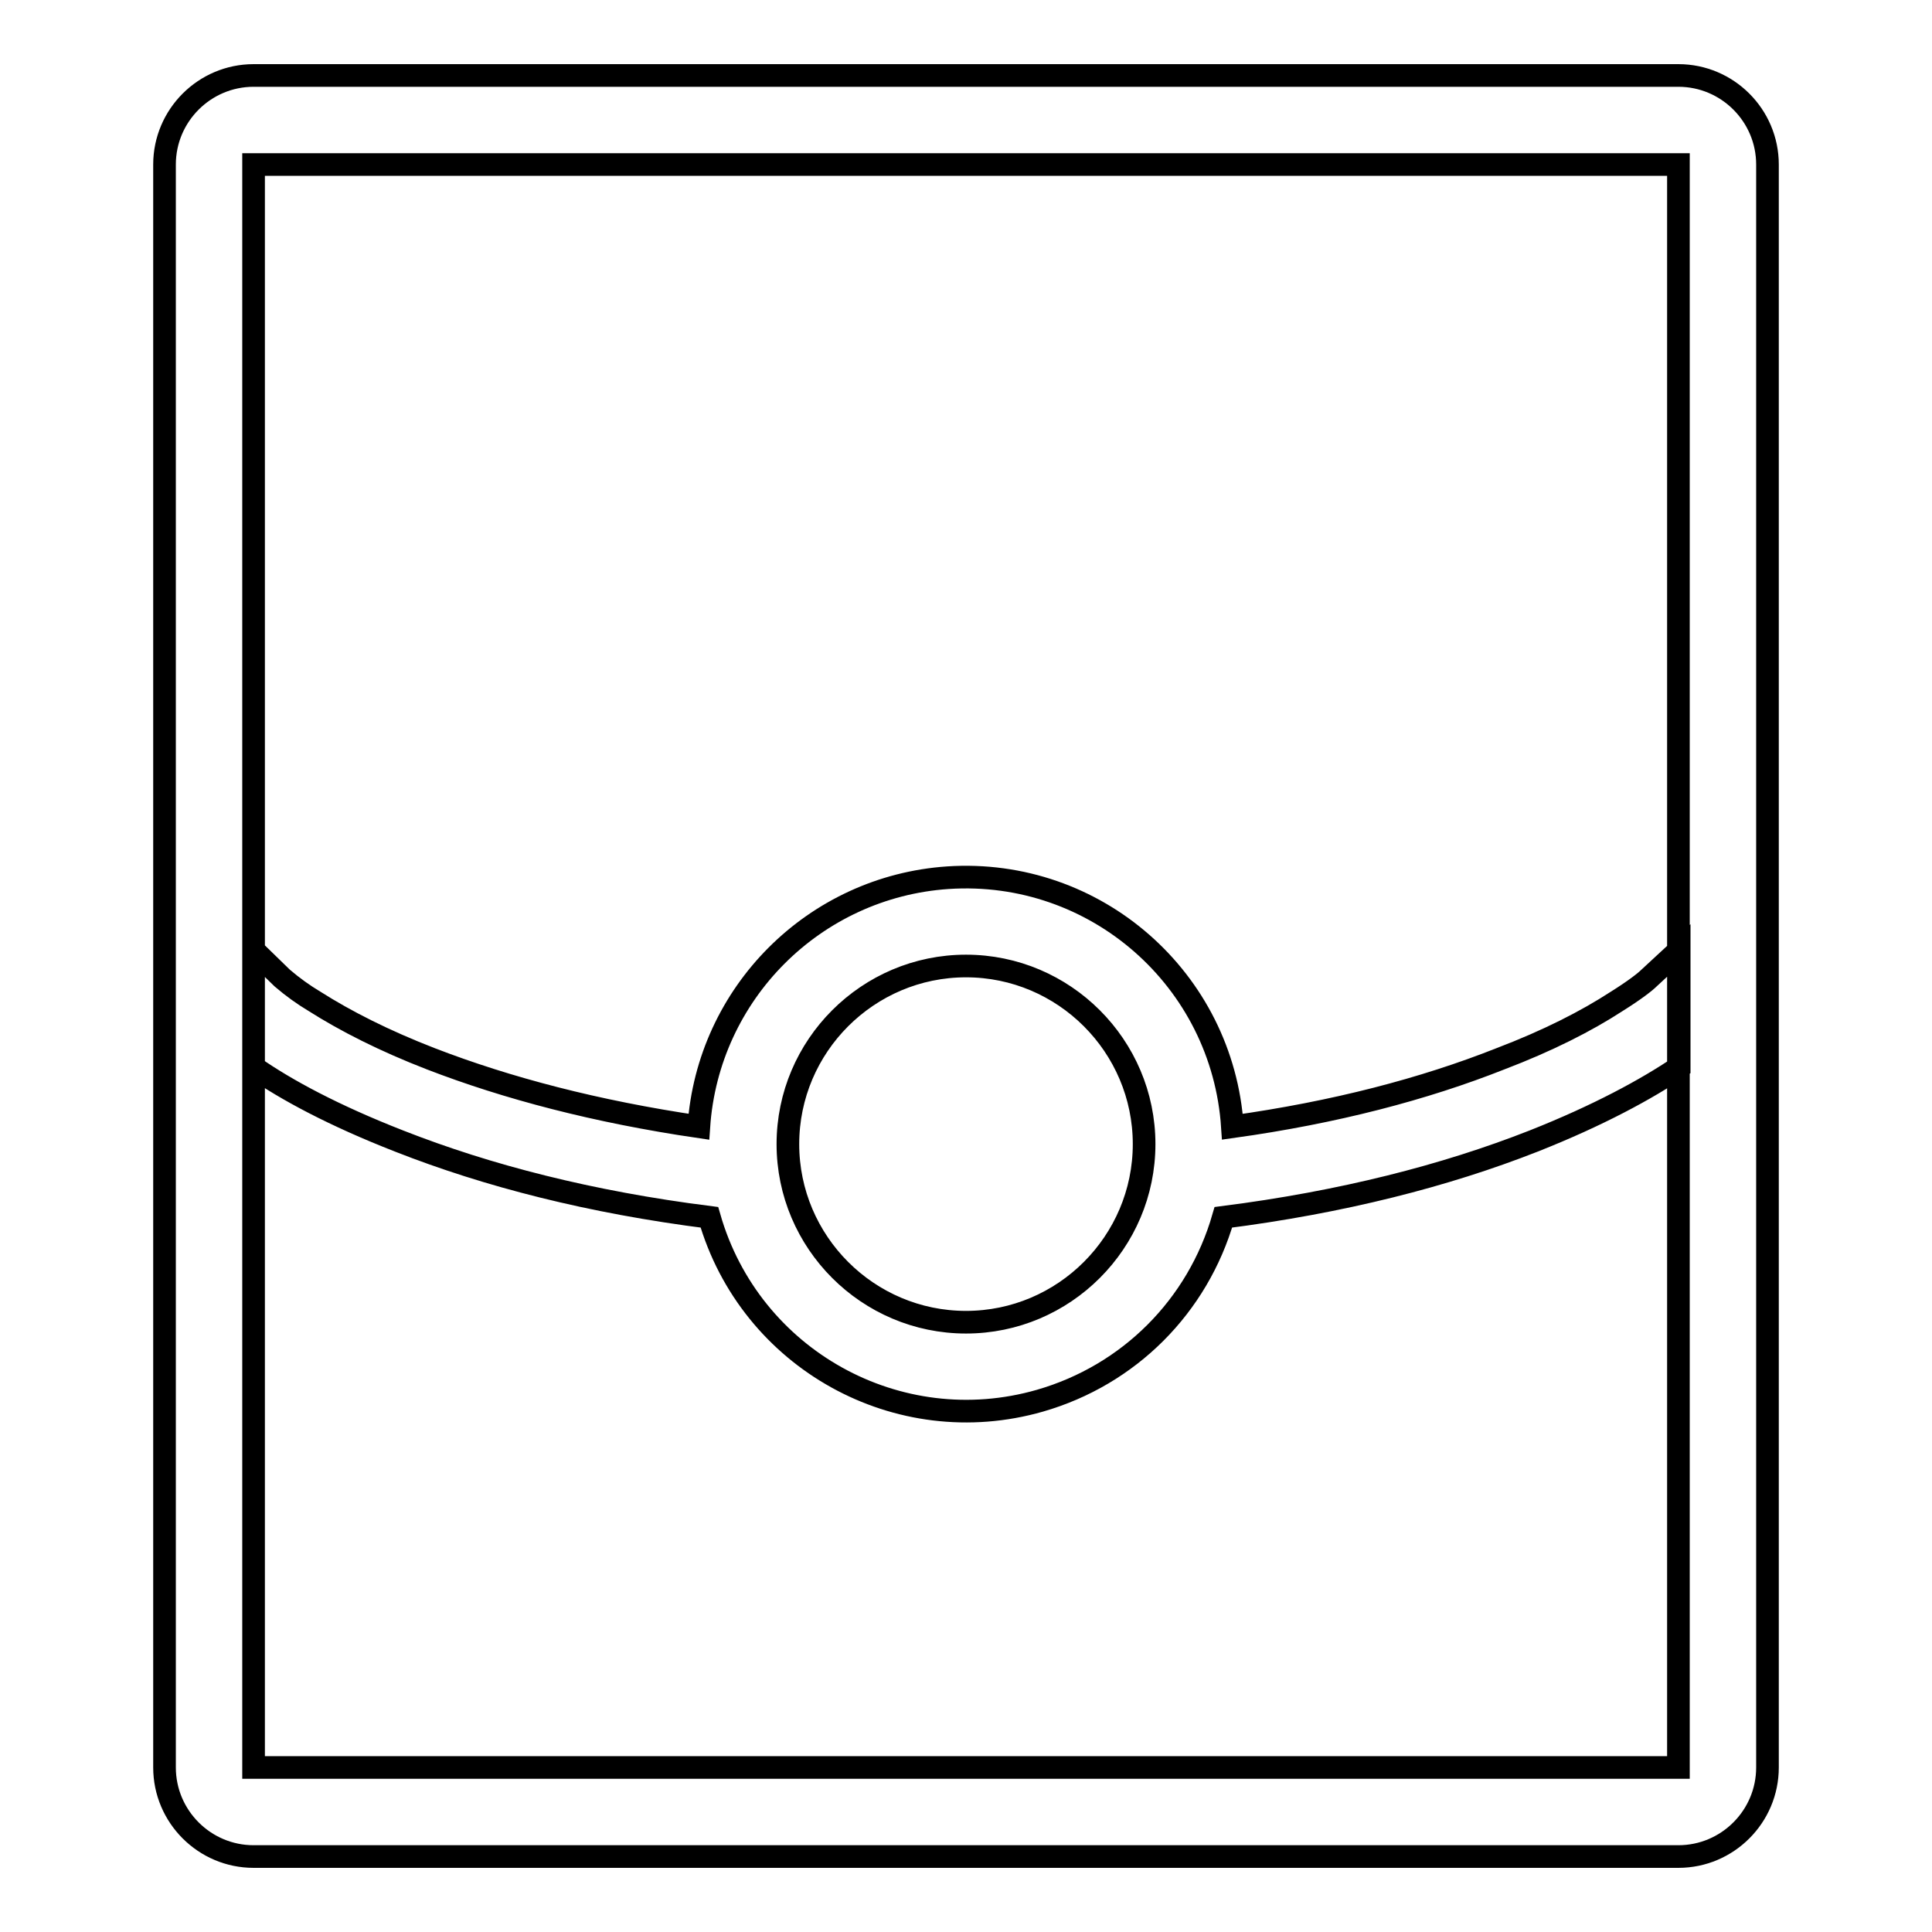
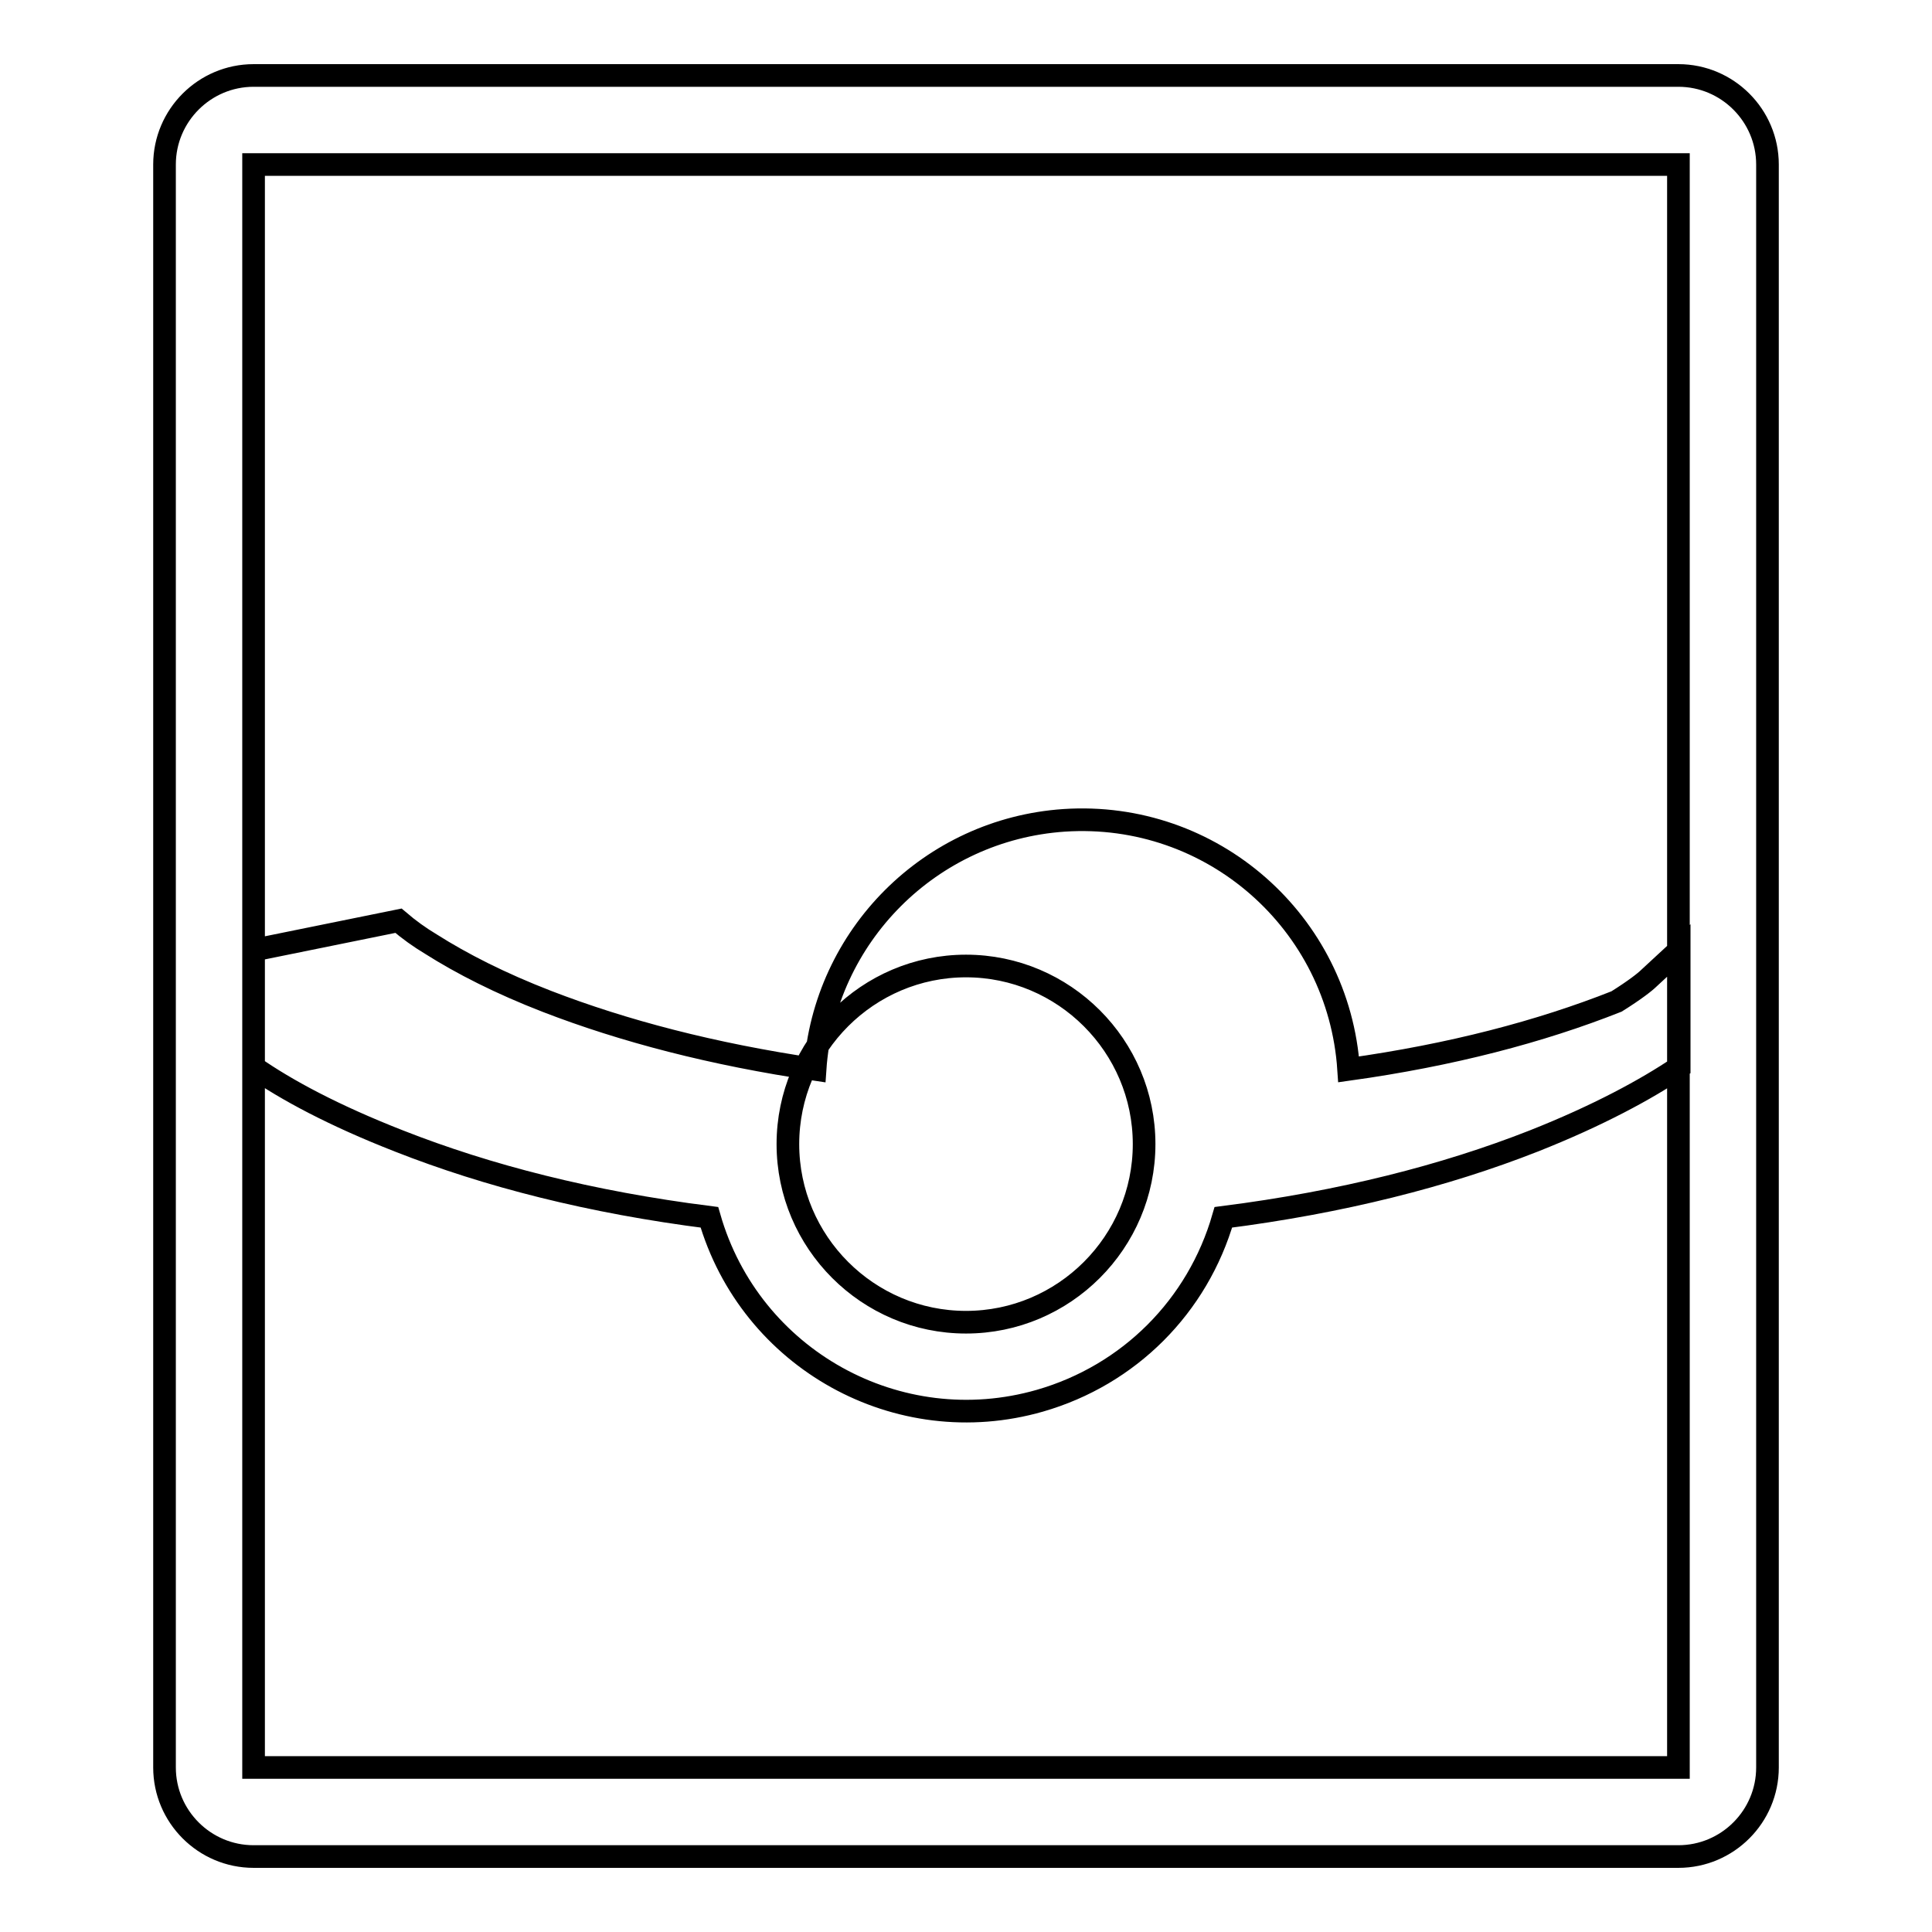
<svg xmlns="http://www.w3.org/2000/svg" version="1.1" x="0px" y="0px" viewBox="0 0 256 256" enable-background="new 0 0 256 256" xml:space="preserve">
  <g>
-     <path stroke-width="3" fill-opacity="0" stroke="#000000" d="M33.6,21.8v212.4h188.8V21.8H33.6z M21.8,21.8c0-6.5,5.3-11.8,11.8-11.8h188.8c6.5,0,11.8,5.3,11.8,11.8 v212.4c0,6.5-5.3,11.8-11.8,11.8H33.6c-6.5,0-11.8-5.3-11.8-11.8V21.8z M33.6,125.9v15.5c4.3,3,10.6,6.4,19.3,9.8 c11.7,4.6,25.3,8.1,41.1,10.1c5.4,18.8,25,29.7,43.8,24.3c11.8-3.4,20.9-12.5,24.3-24.3c15.7-2,29.4-5.5,41.1-10.1 c8.6-3.4,15-6.9,19.3-9.8v-15.5l-4,3.7c-0.5,0.5-1.9,1.6-4.3,3.1c-4,2.6-9.1,5.2-15.4,7.6c-10.1,4-21.9,7.1-35.5,9 c-1.3-19.5-18.1-34.3-37.7-33c-17.7,1.2-31.8,15.3-33,33c-13.6-2-25.4-5.1-35.5-9c-6.2-2.4-11.3-5-15.4-7.6 c-1.5-0.9-2.9-1.9-4.3-3.1L33.6,125.9z M128,175.2c-13,0-23.6-10.6-23.6-23.6S115,128,128,128s23.6,10.6,23.6,23.6 S141,175.2,128,175.2L128,175.2z" />
+     <path stroke-width="3" fill-opacity="0" stroke="#000000" d="M33.6,21.8v212.4h188.8V21.8H33.6z M21.8,21.8c0-6.5,5.3-11.8,11.8-11.8h188.8c6.5,0,11.8,5.3,11.8,11.8 v212.4c0,6.5-5.3,11.8-11.8,11.8H33.6c-6.5,0-11.8-5.3-11.8-11.8V21.8z M33.6,125.9v15.5c4.3,3,10.6,6.4,19.3,9.8 c11.7,4.6,25.3,8.1,41.1,10.1c5.4,18.8,25,29.7,43.8,24.3c11.8-3.4,20.9-12.5,24.3-24.3c15.7-2,29.4-5.5,41.1-10.1 c8.6-3.4,15-6.9,19.3-9.8v-15.5l-4,3.7c-0.5,0.5-1.9,1.6-4.3,3.1c-10.1,4-21.9,7.1-35.5,9 c-1.3-19.5-18.1-34.3-37.7-33c-17.7,1.2-31.8,15.3-33,33c-13.6-2-25.4-5.1-35.5-9c-6.2-2.4-11.3-5-15.4-7.6 c-1.5-0.9-2.9-1.9-4.3-3.1L33.6,125.9z M128,175.2c-13,0-23.6-10.6-23.6-23.6S115,128,128,128s23.6,10.6,23.6,23.6 S141,175.2,128,175.2L128,175.2z" />
  </g>
</svg>